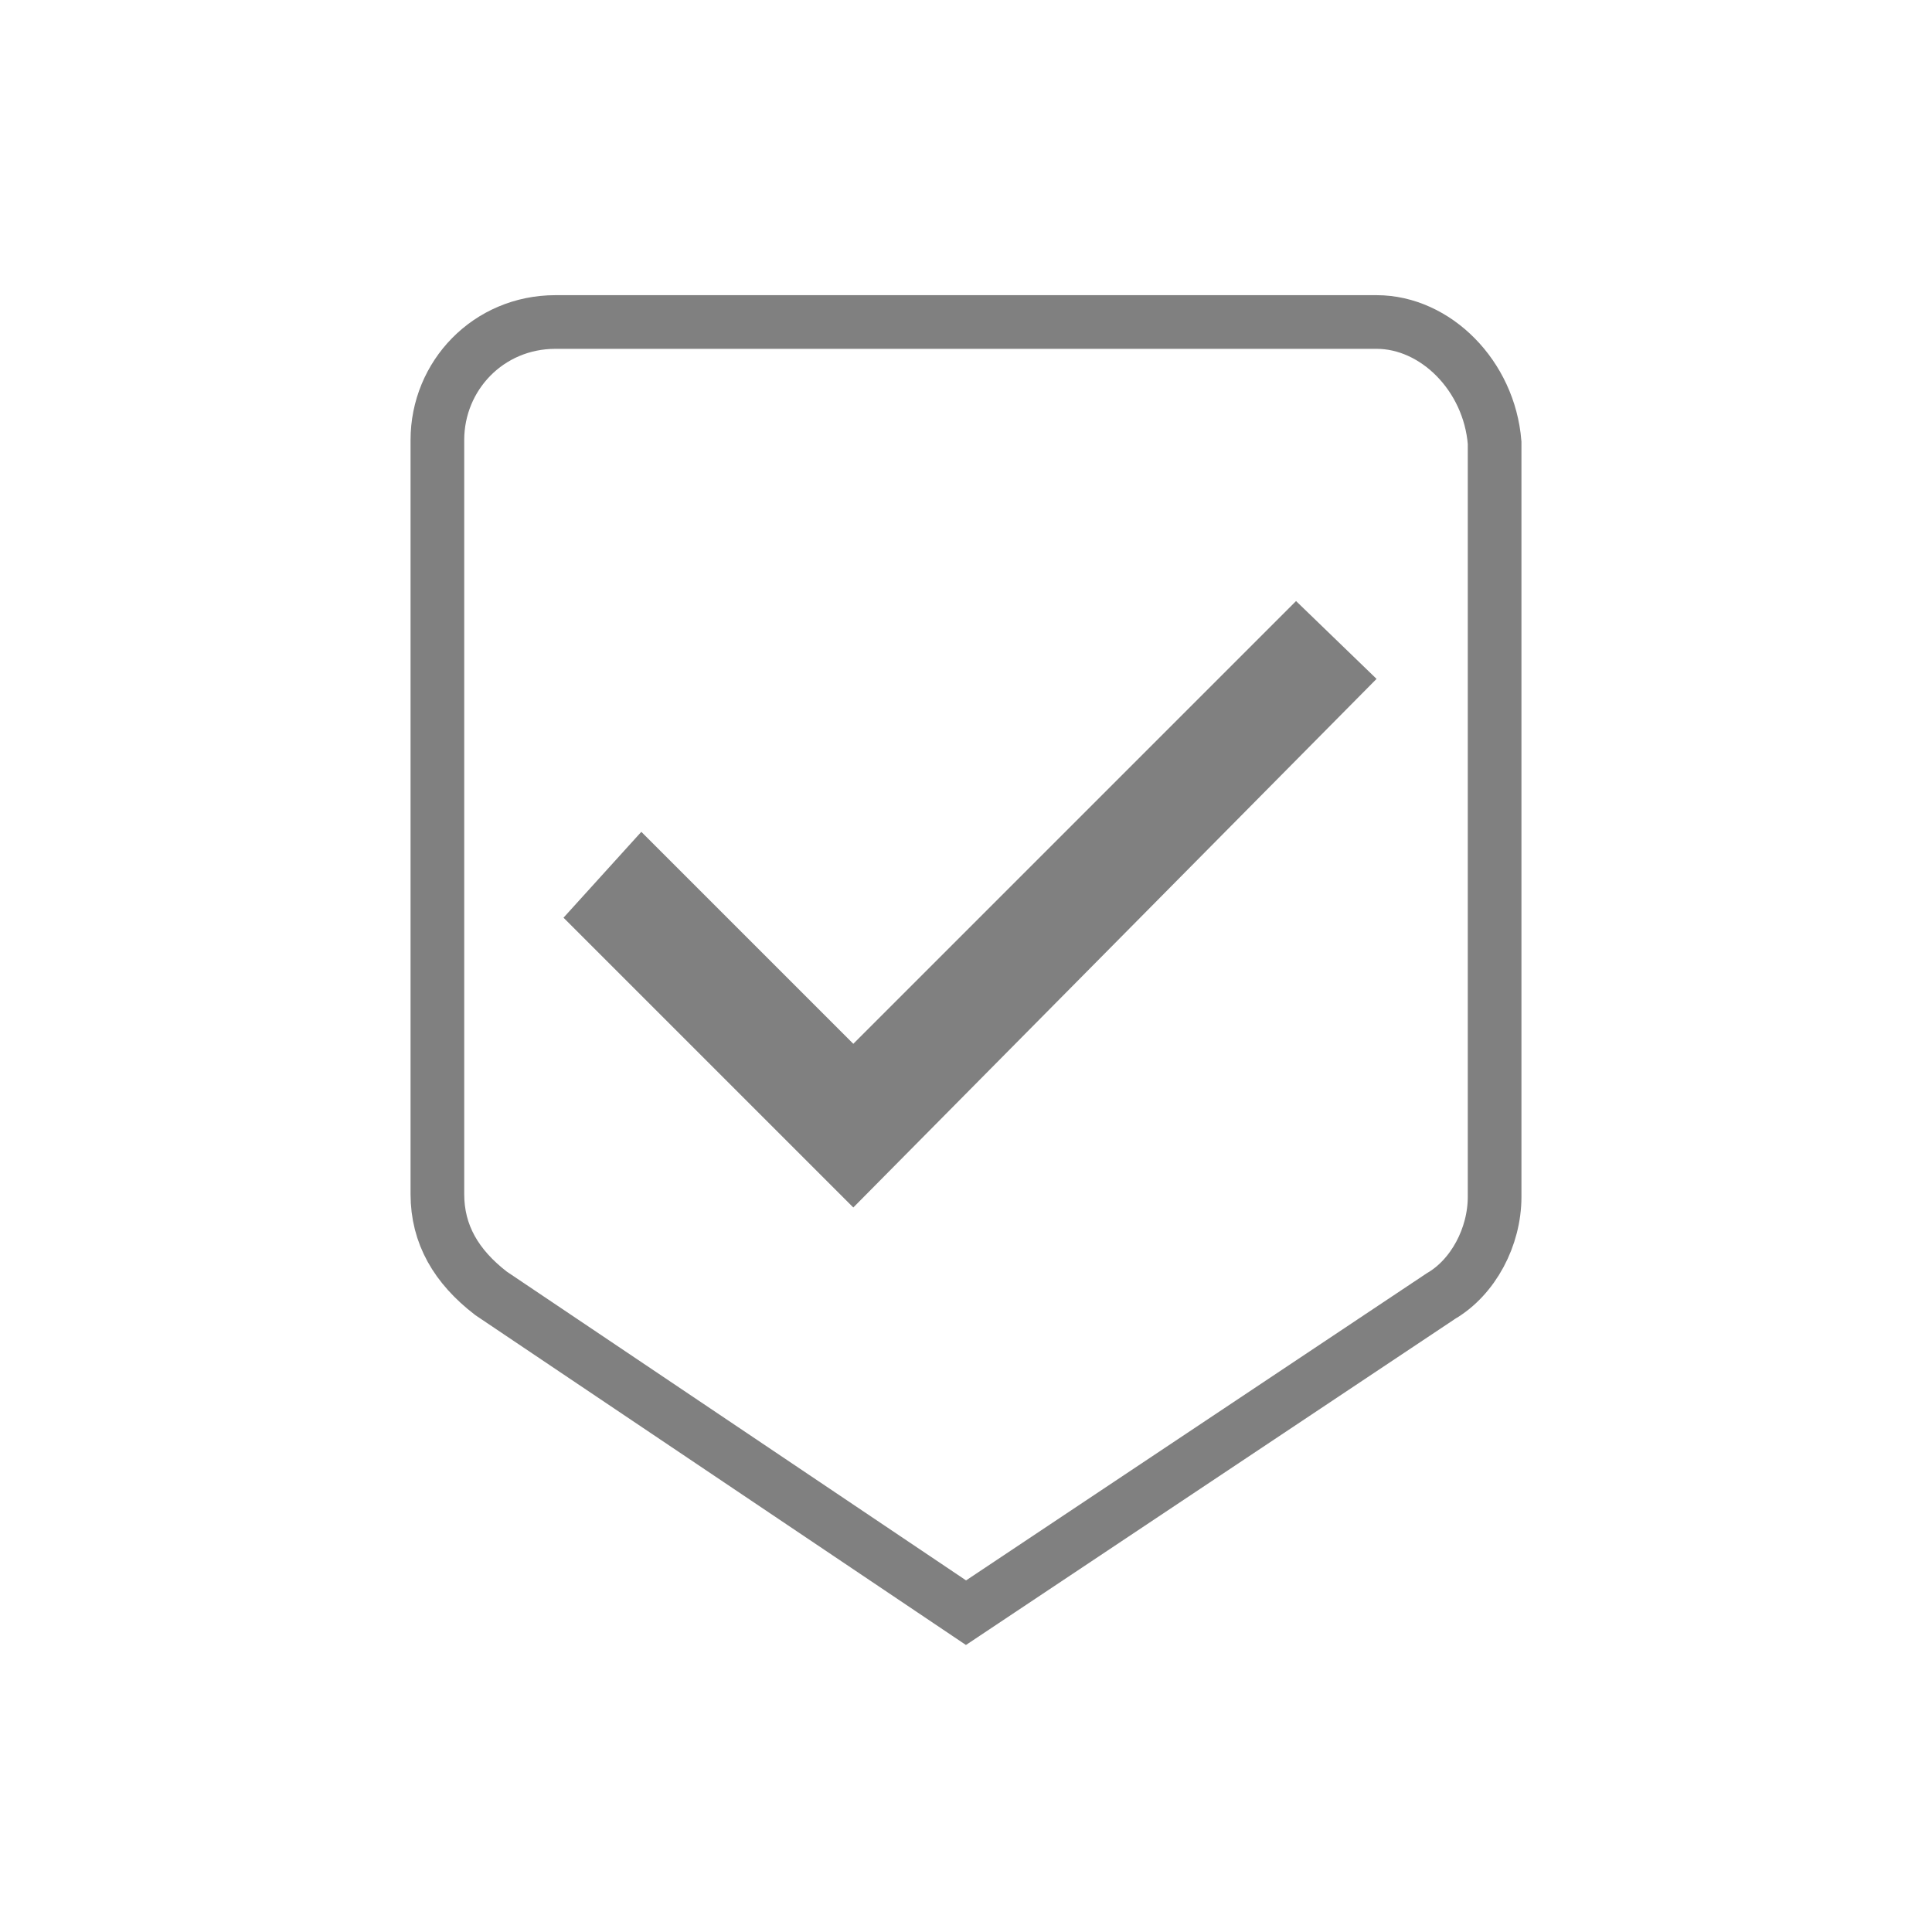
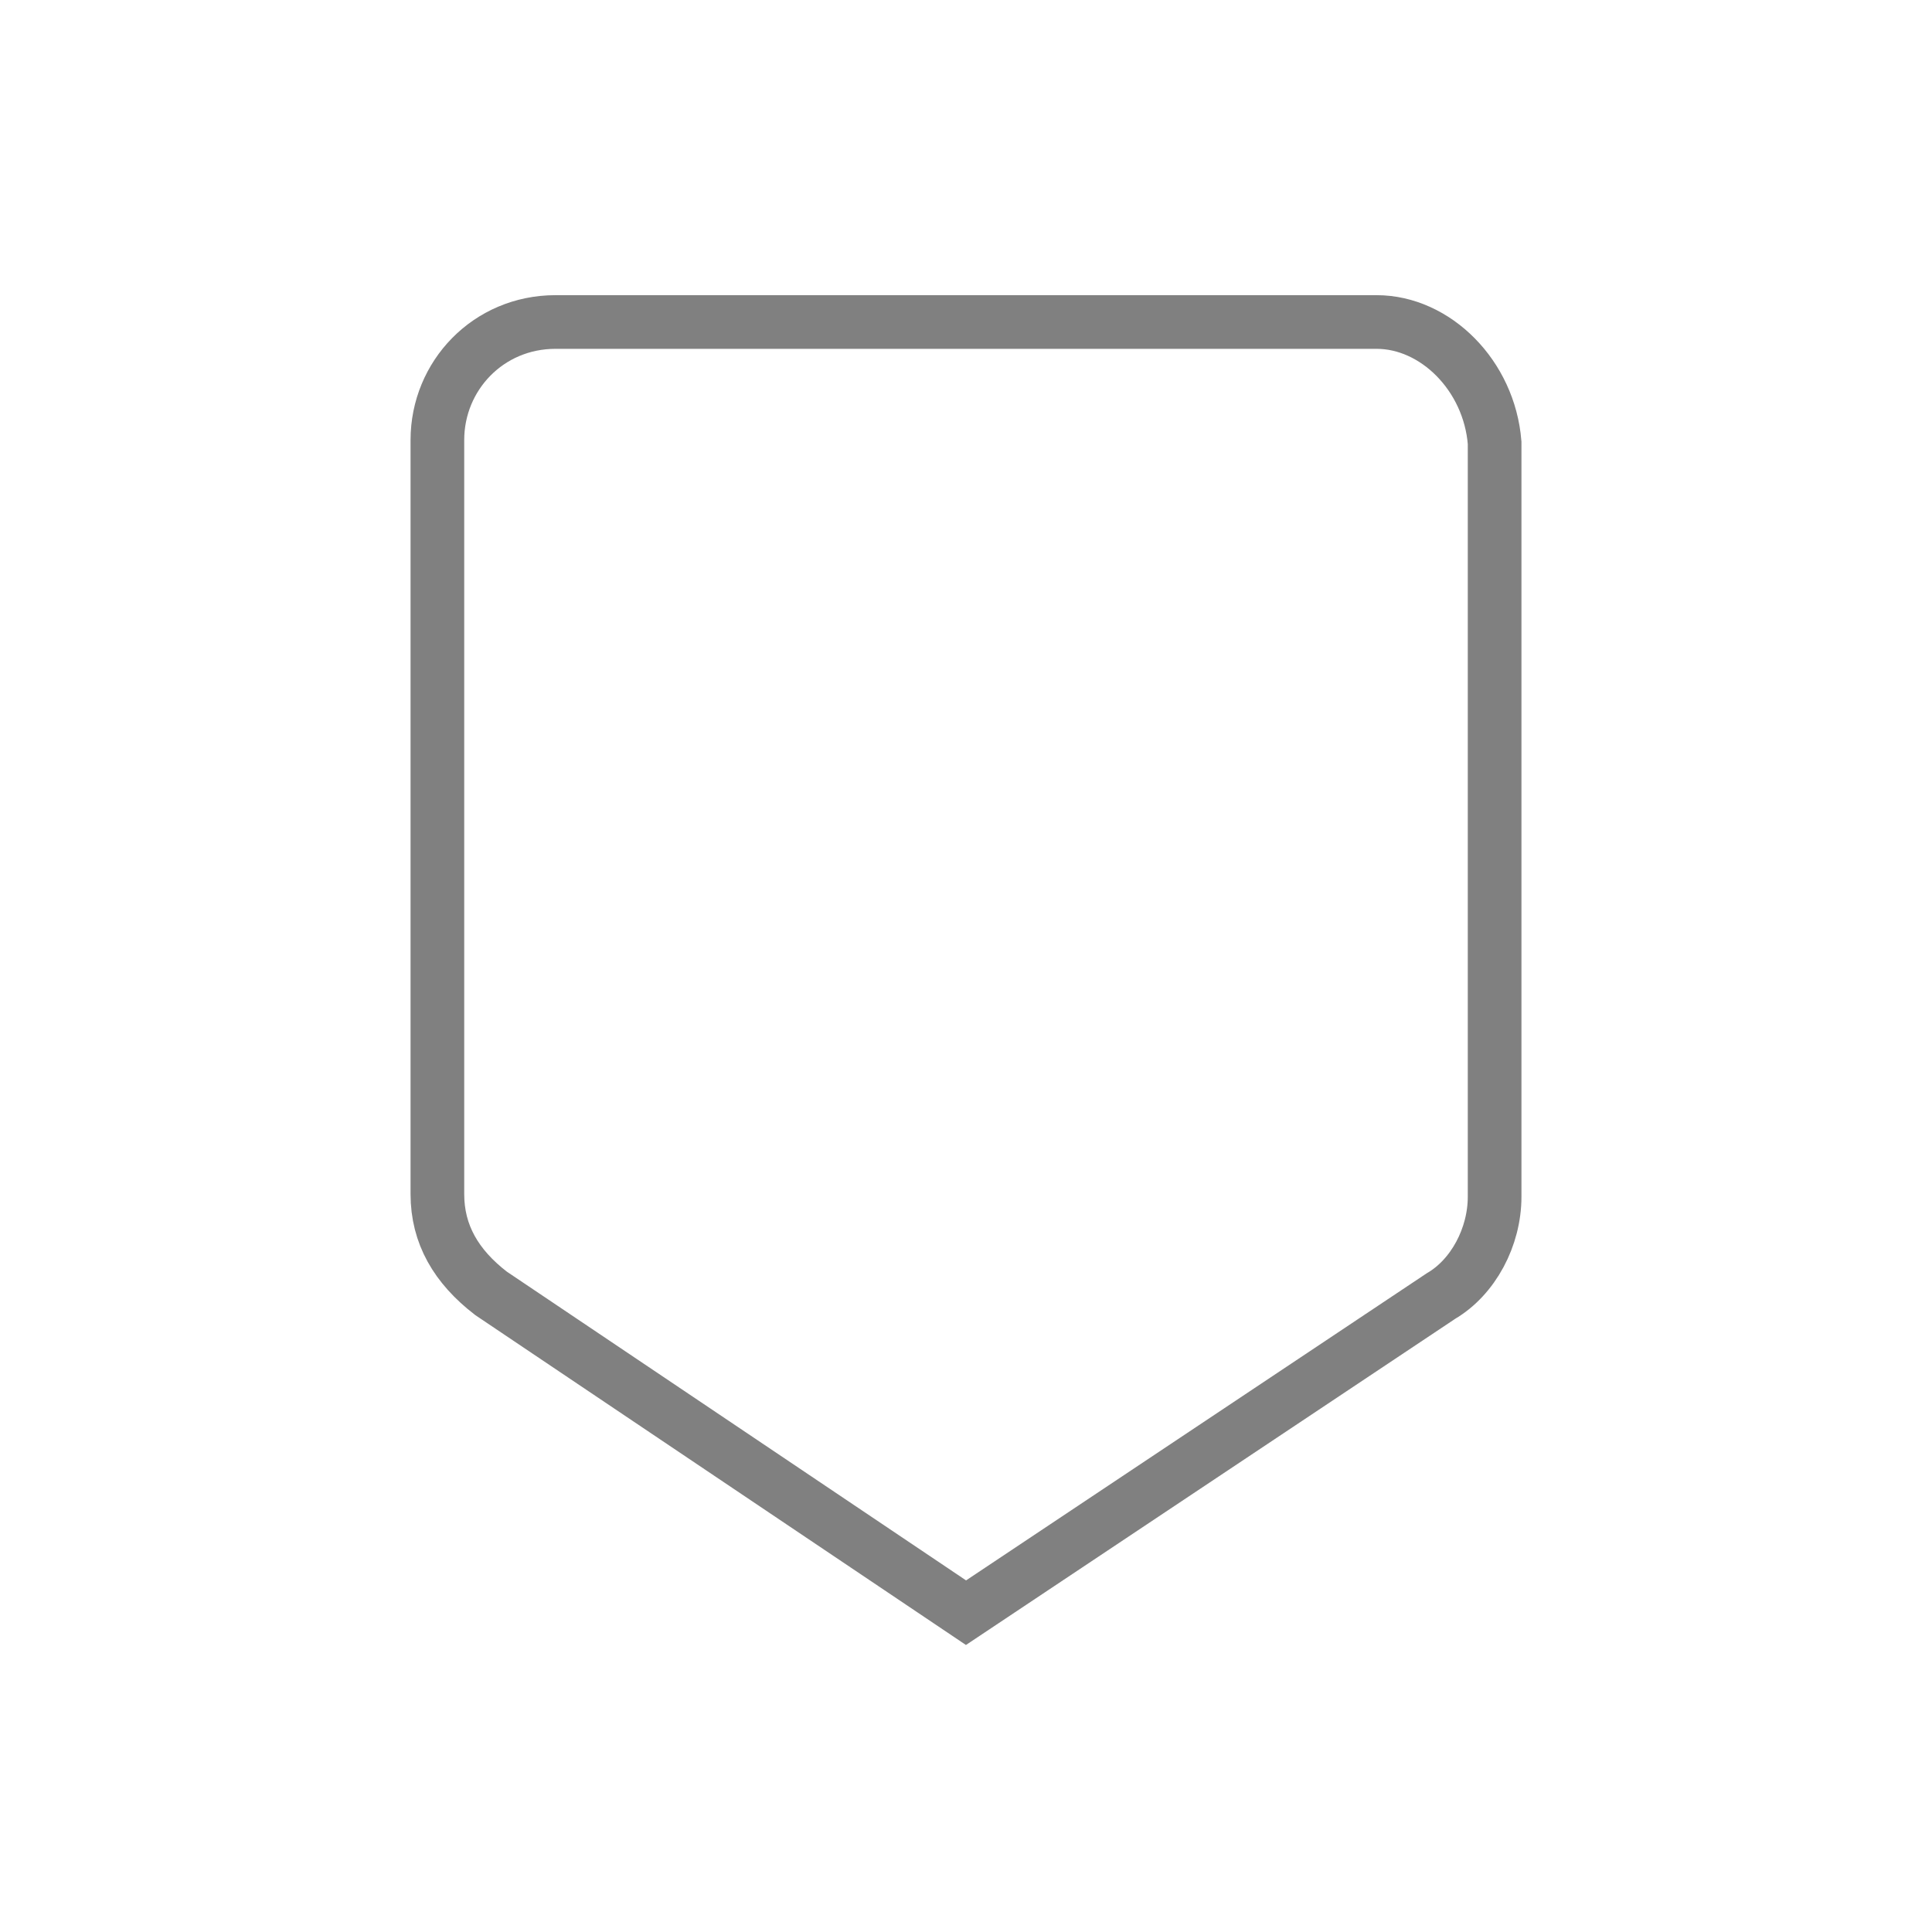
<svg xmlns="http://www.w3.org/2000/svg" version="1.1" id="Layer_1" x="0px" y="0px" viewBox="0 0 72 72" style="enable-background:new 0 0 72 72;" xml:space="preserve">
  <style type="text/css">
	.st0{fill:none;stroke:#808080;stroke-width:2;stroke-miterlimit:10;}
	.st1{fill:#808080;}
</style>
  <path class="st0" d="M51.3,12H20.7c-2.5,0-4.4,2-4.4,4.4v28.1c0,1.5,0.7,2.7,2,3.7L36,60.1l17.7-11.8c1.2-0.7,2-2.2,2-3.7V16.5  C55.5,14,53.5,12,51.3,12z" />
-   <polygon class="st1" points="31.8,45 21,34.2 23.9,31 31.8,38.9 48.3,22.4 51.3,25.3 " />
</svg>